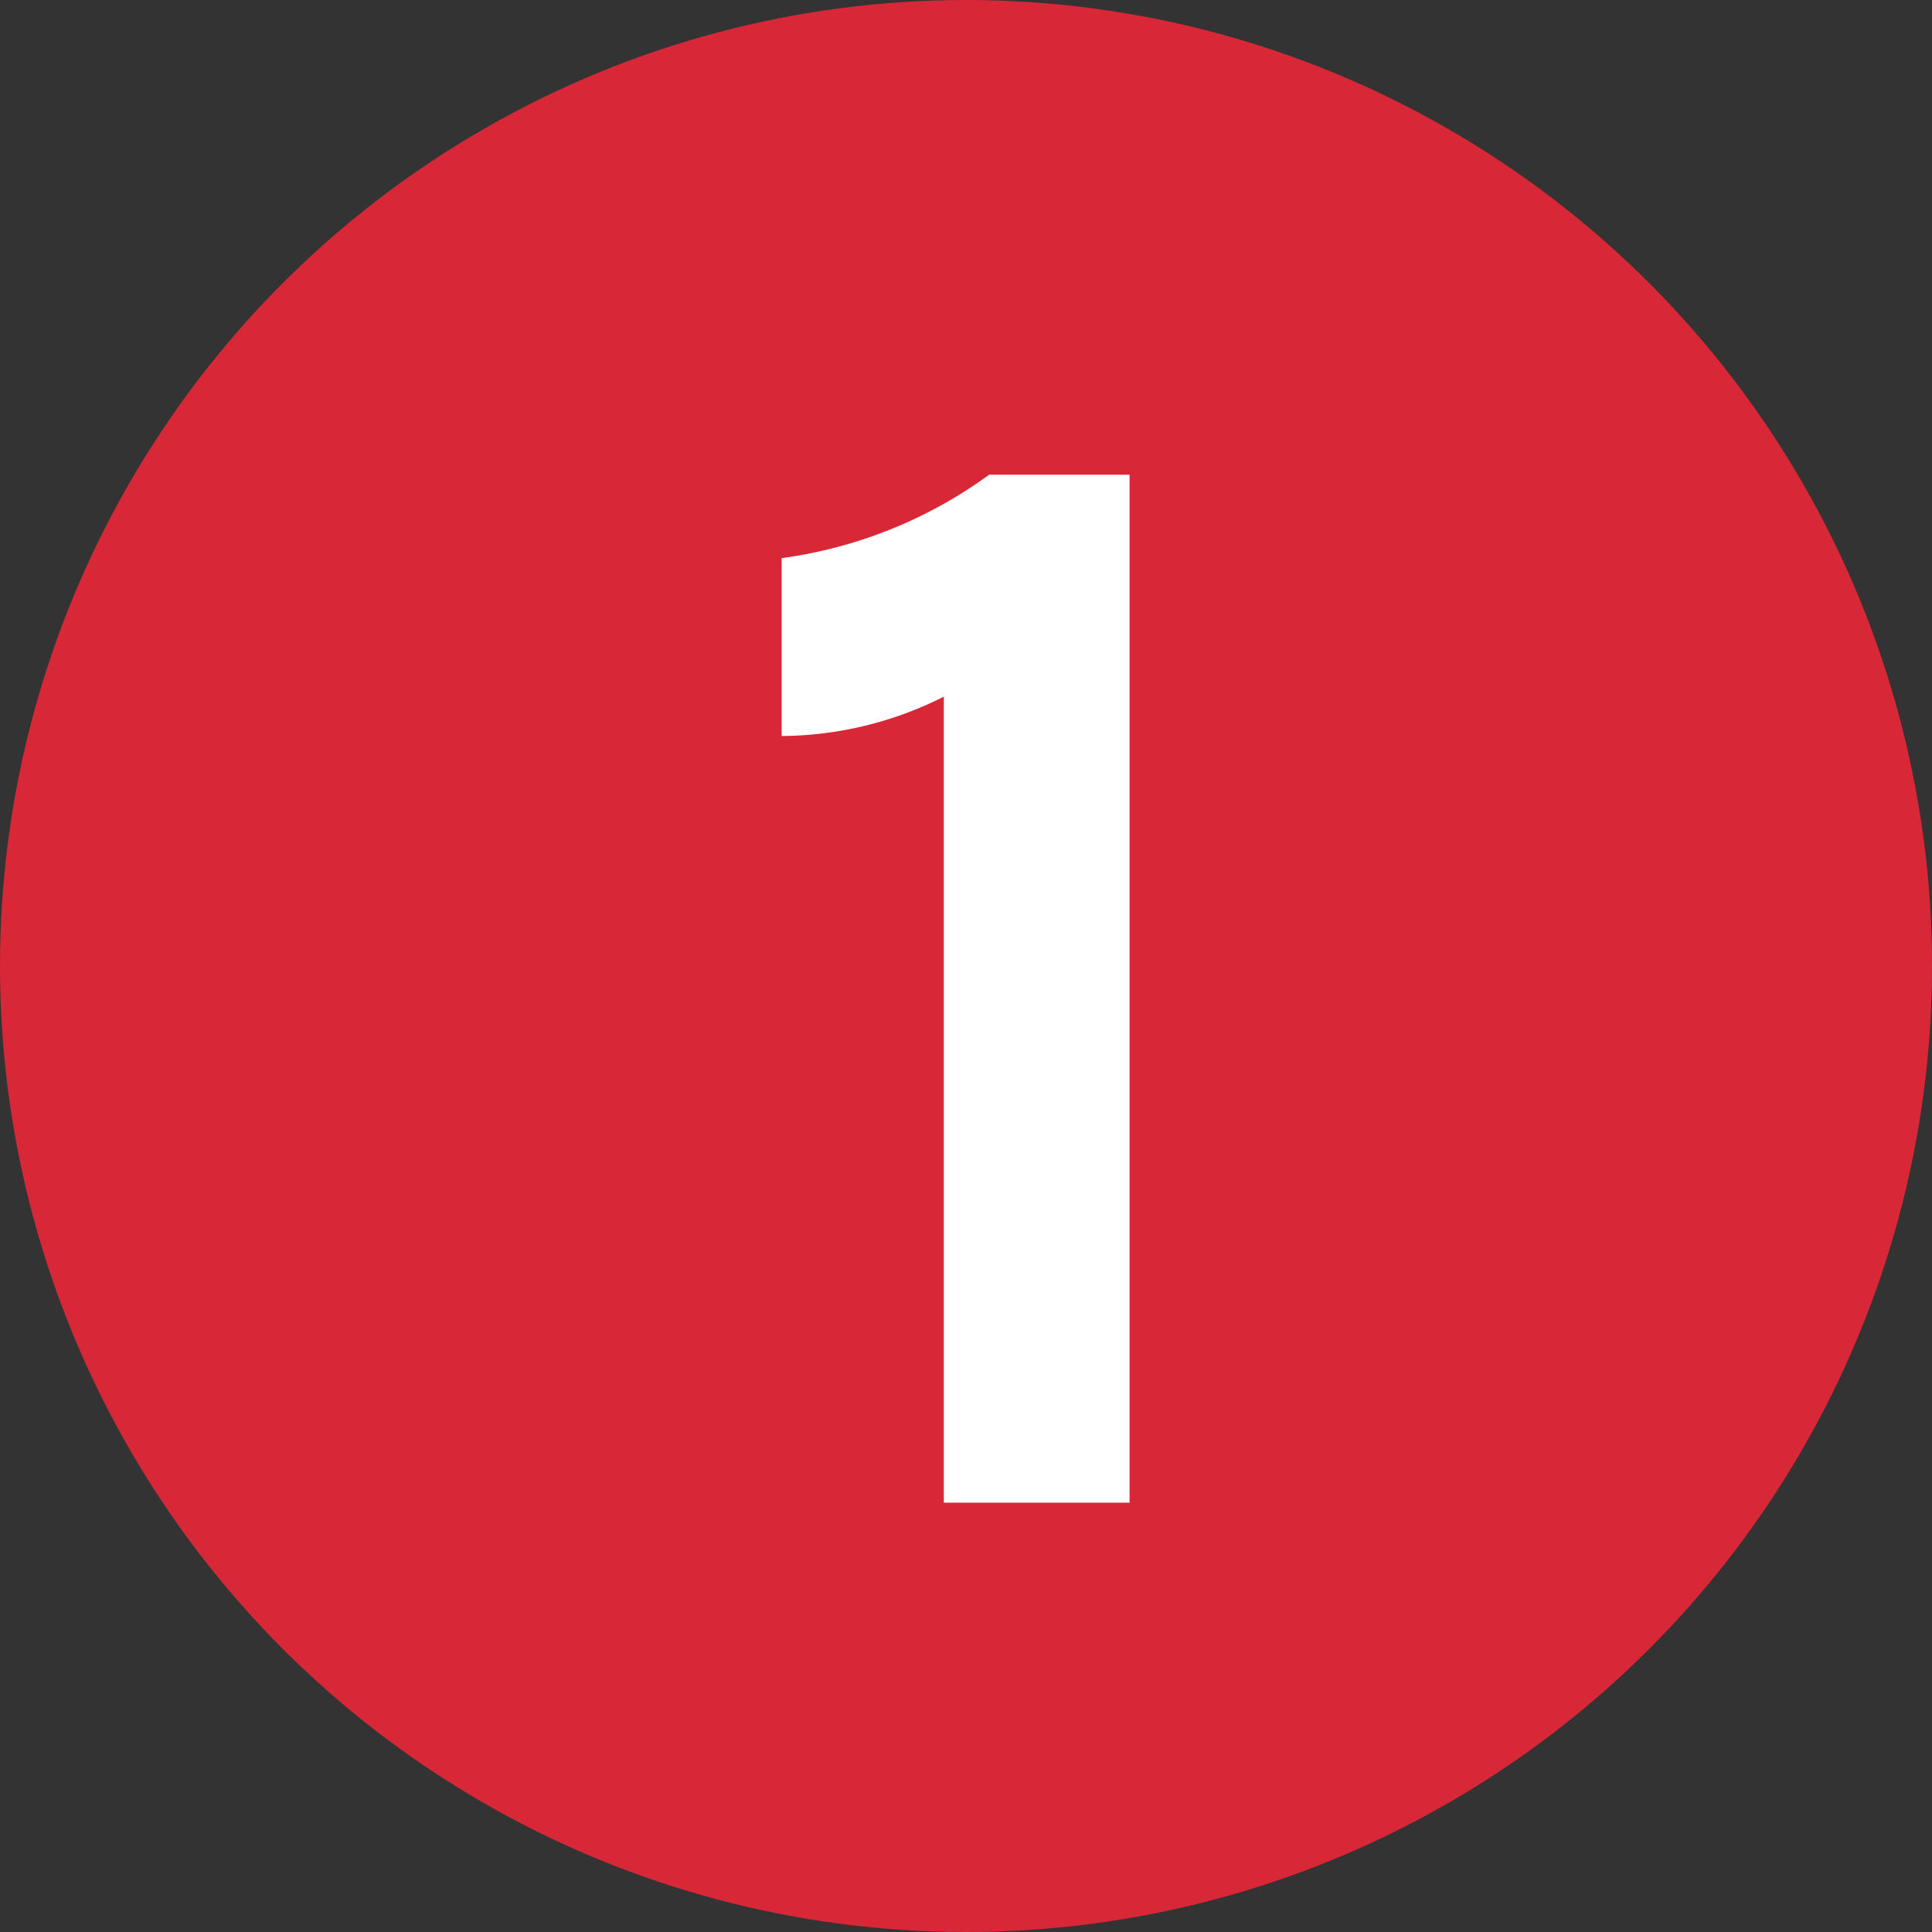
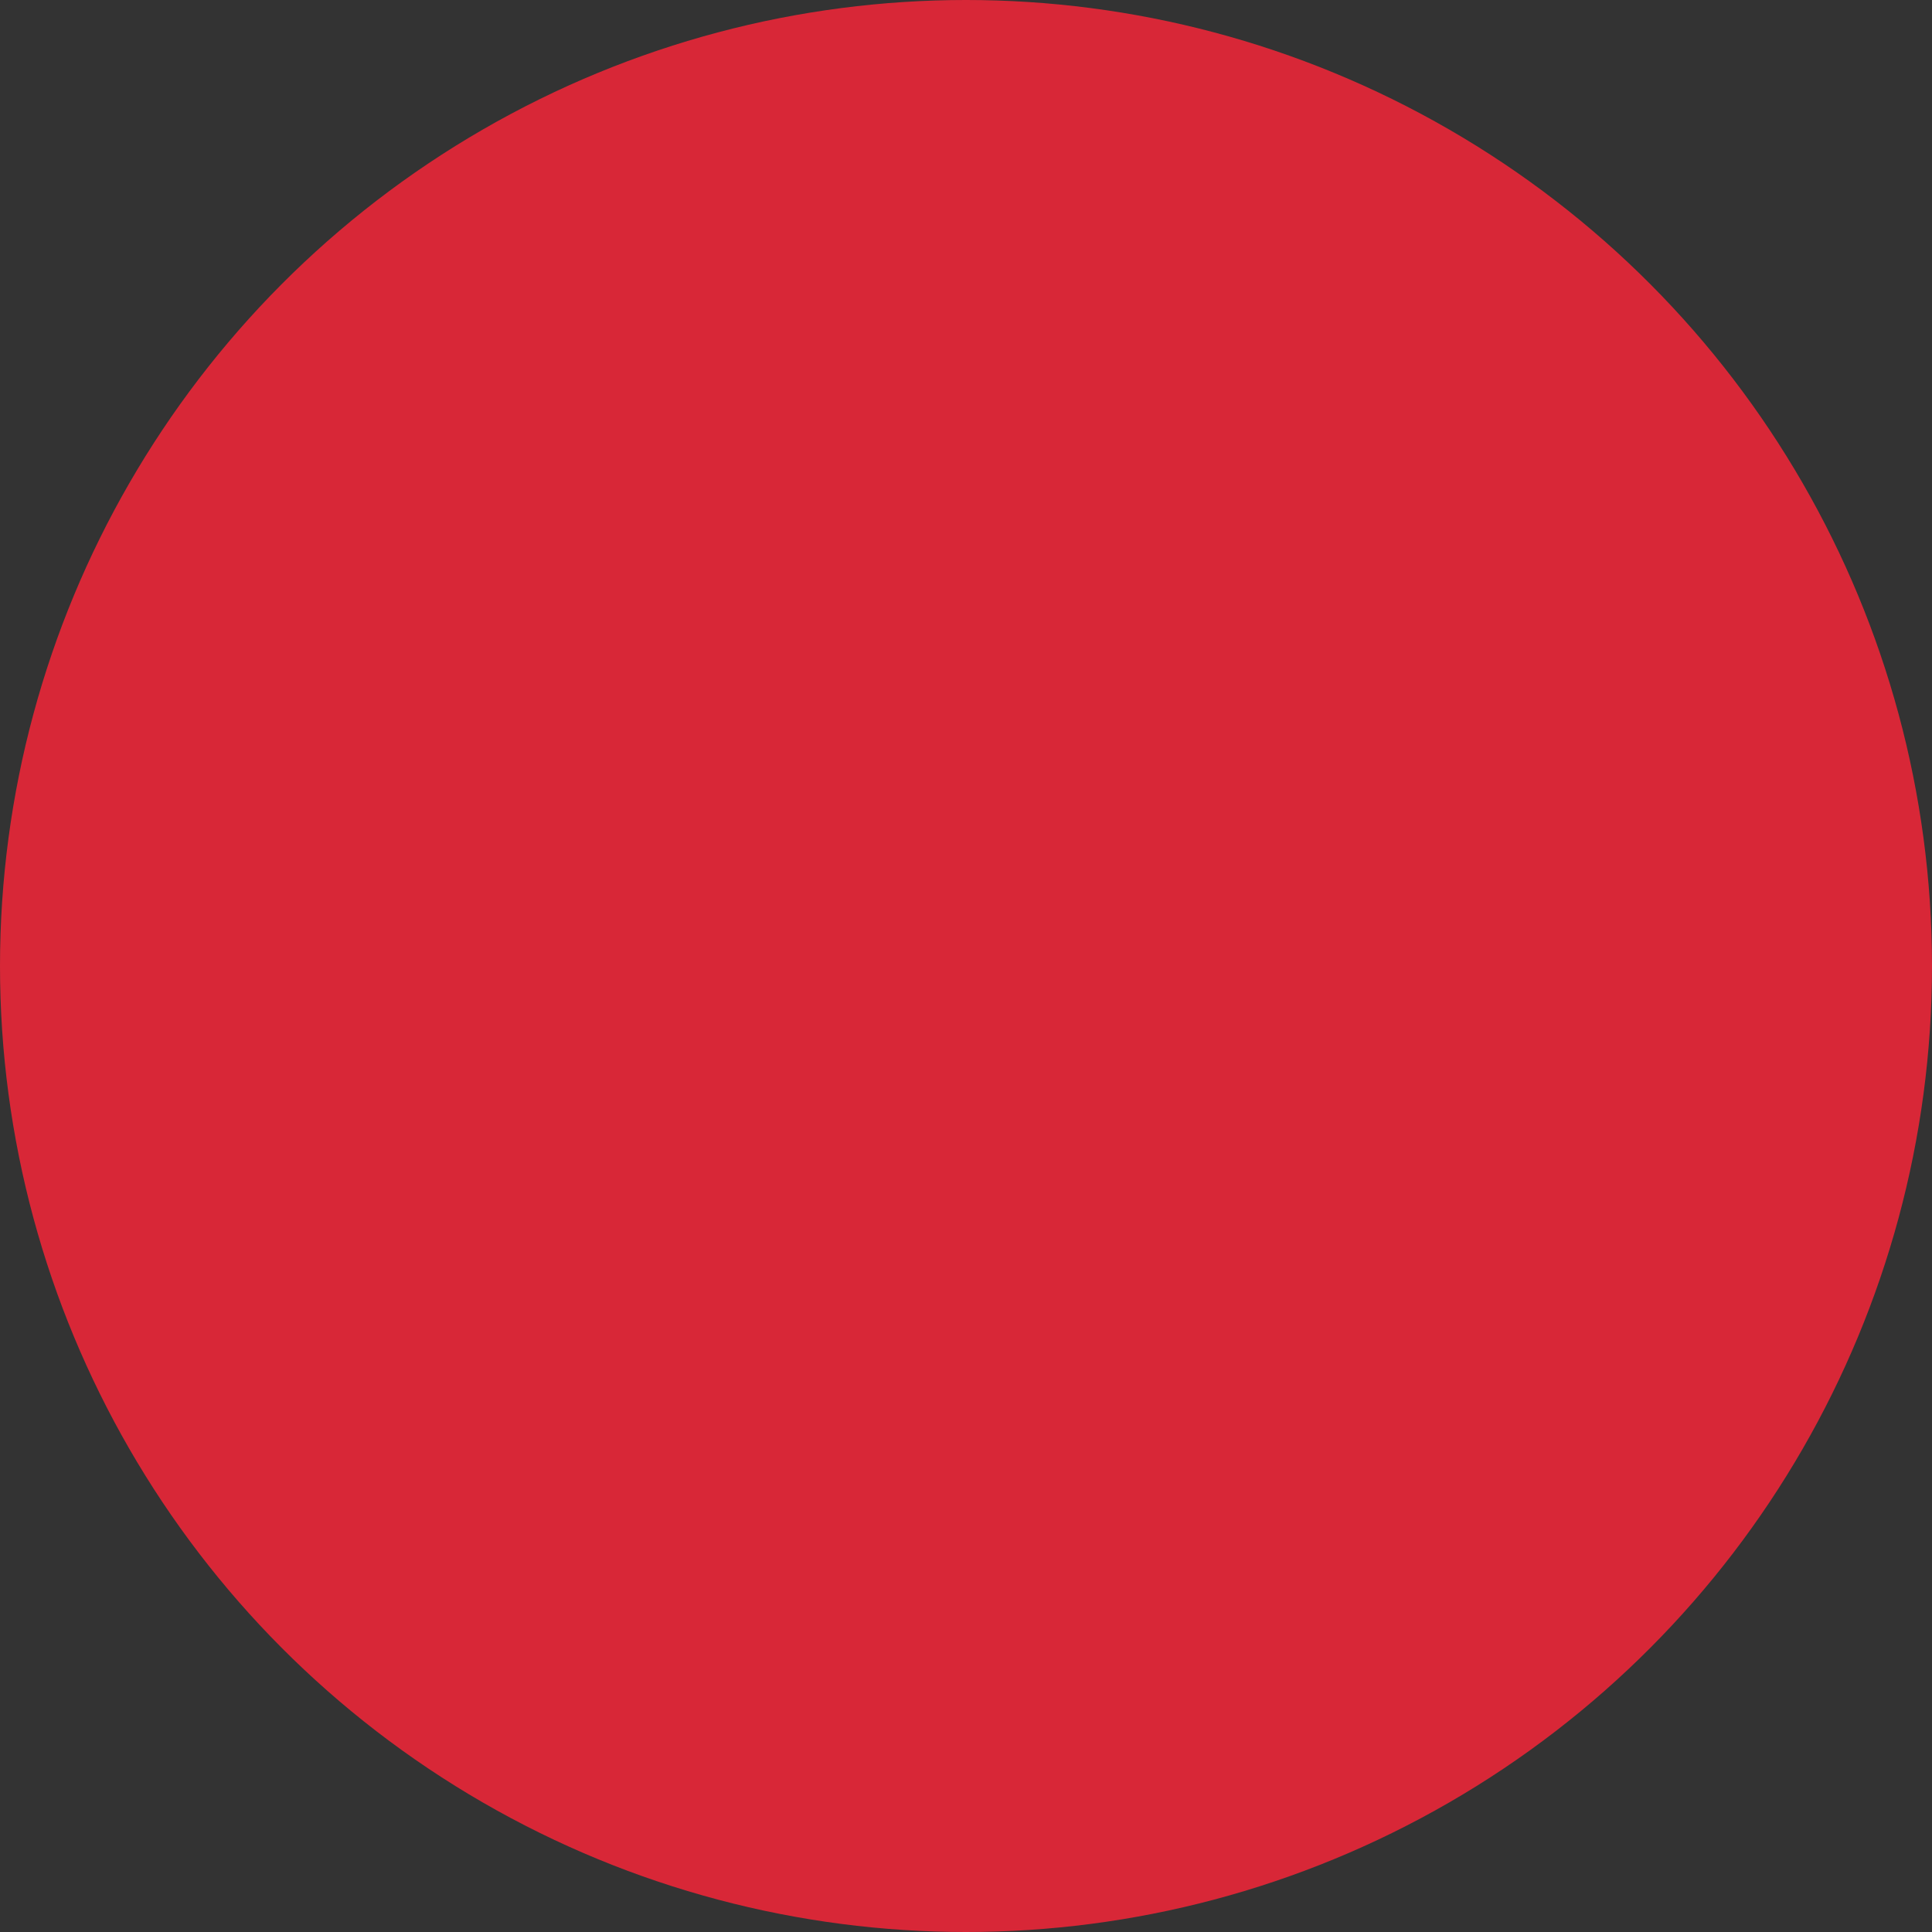
<svg xmlns="http://www.w3.org/2000/svg" width="27" height="27" viewBox="0 0 27 27">
  <rect x="0" y="0" width="27" height="27" fill="#333333" stroke="none" />
  <g id="Group_753" data-name="Group 753" transform="translate(-15 -2169)">
    <circle id="Ellipse_34" data-name="Ellipse 34" cx="13.5" cy="13.5" r="13.5" transform="translate(15 2169)" fill="#d82737" />
-     <path id="Path_1145" data-name="Path 1145" d="M.924-13.2a6.369,6.369,0,0,0,2.9-1.166H5.786V0H3.19V-11.264a5.1,5.1,0,0,1-2.266.55Z" transform="translate(25 2190)" fill="#fff" />
  </g>
</svg>